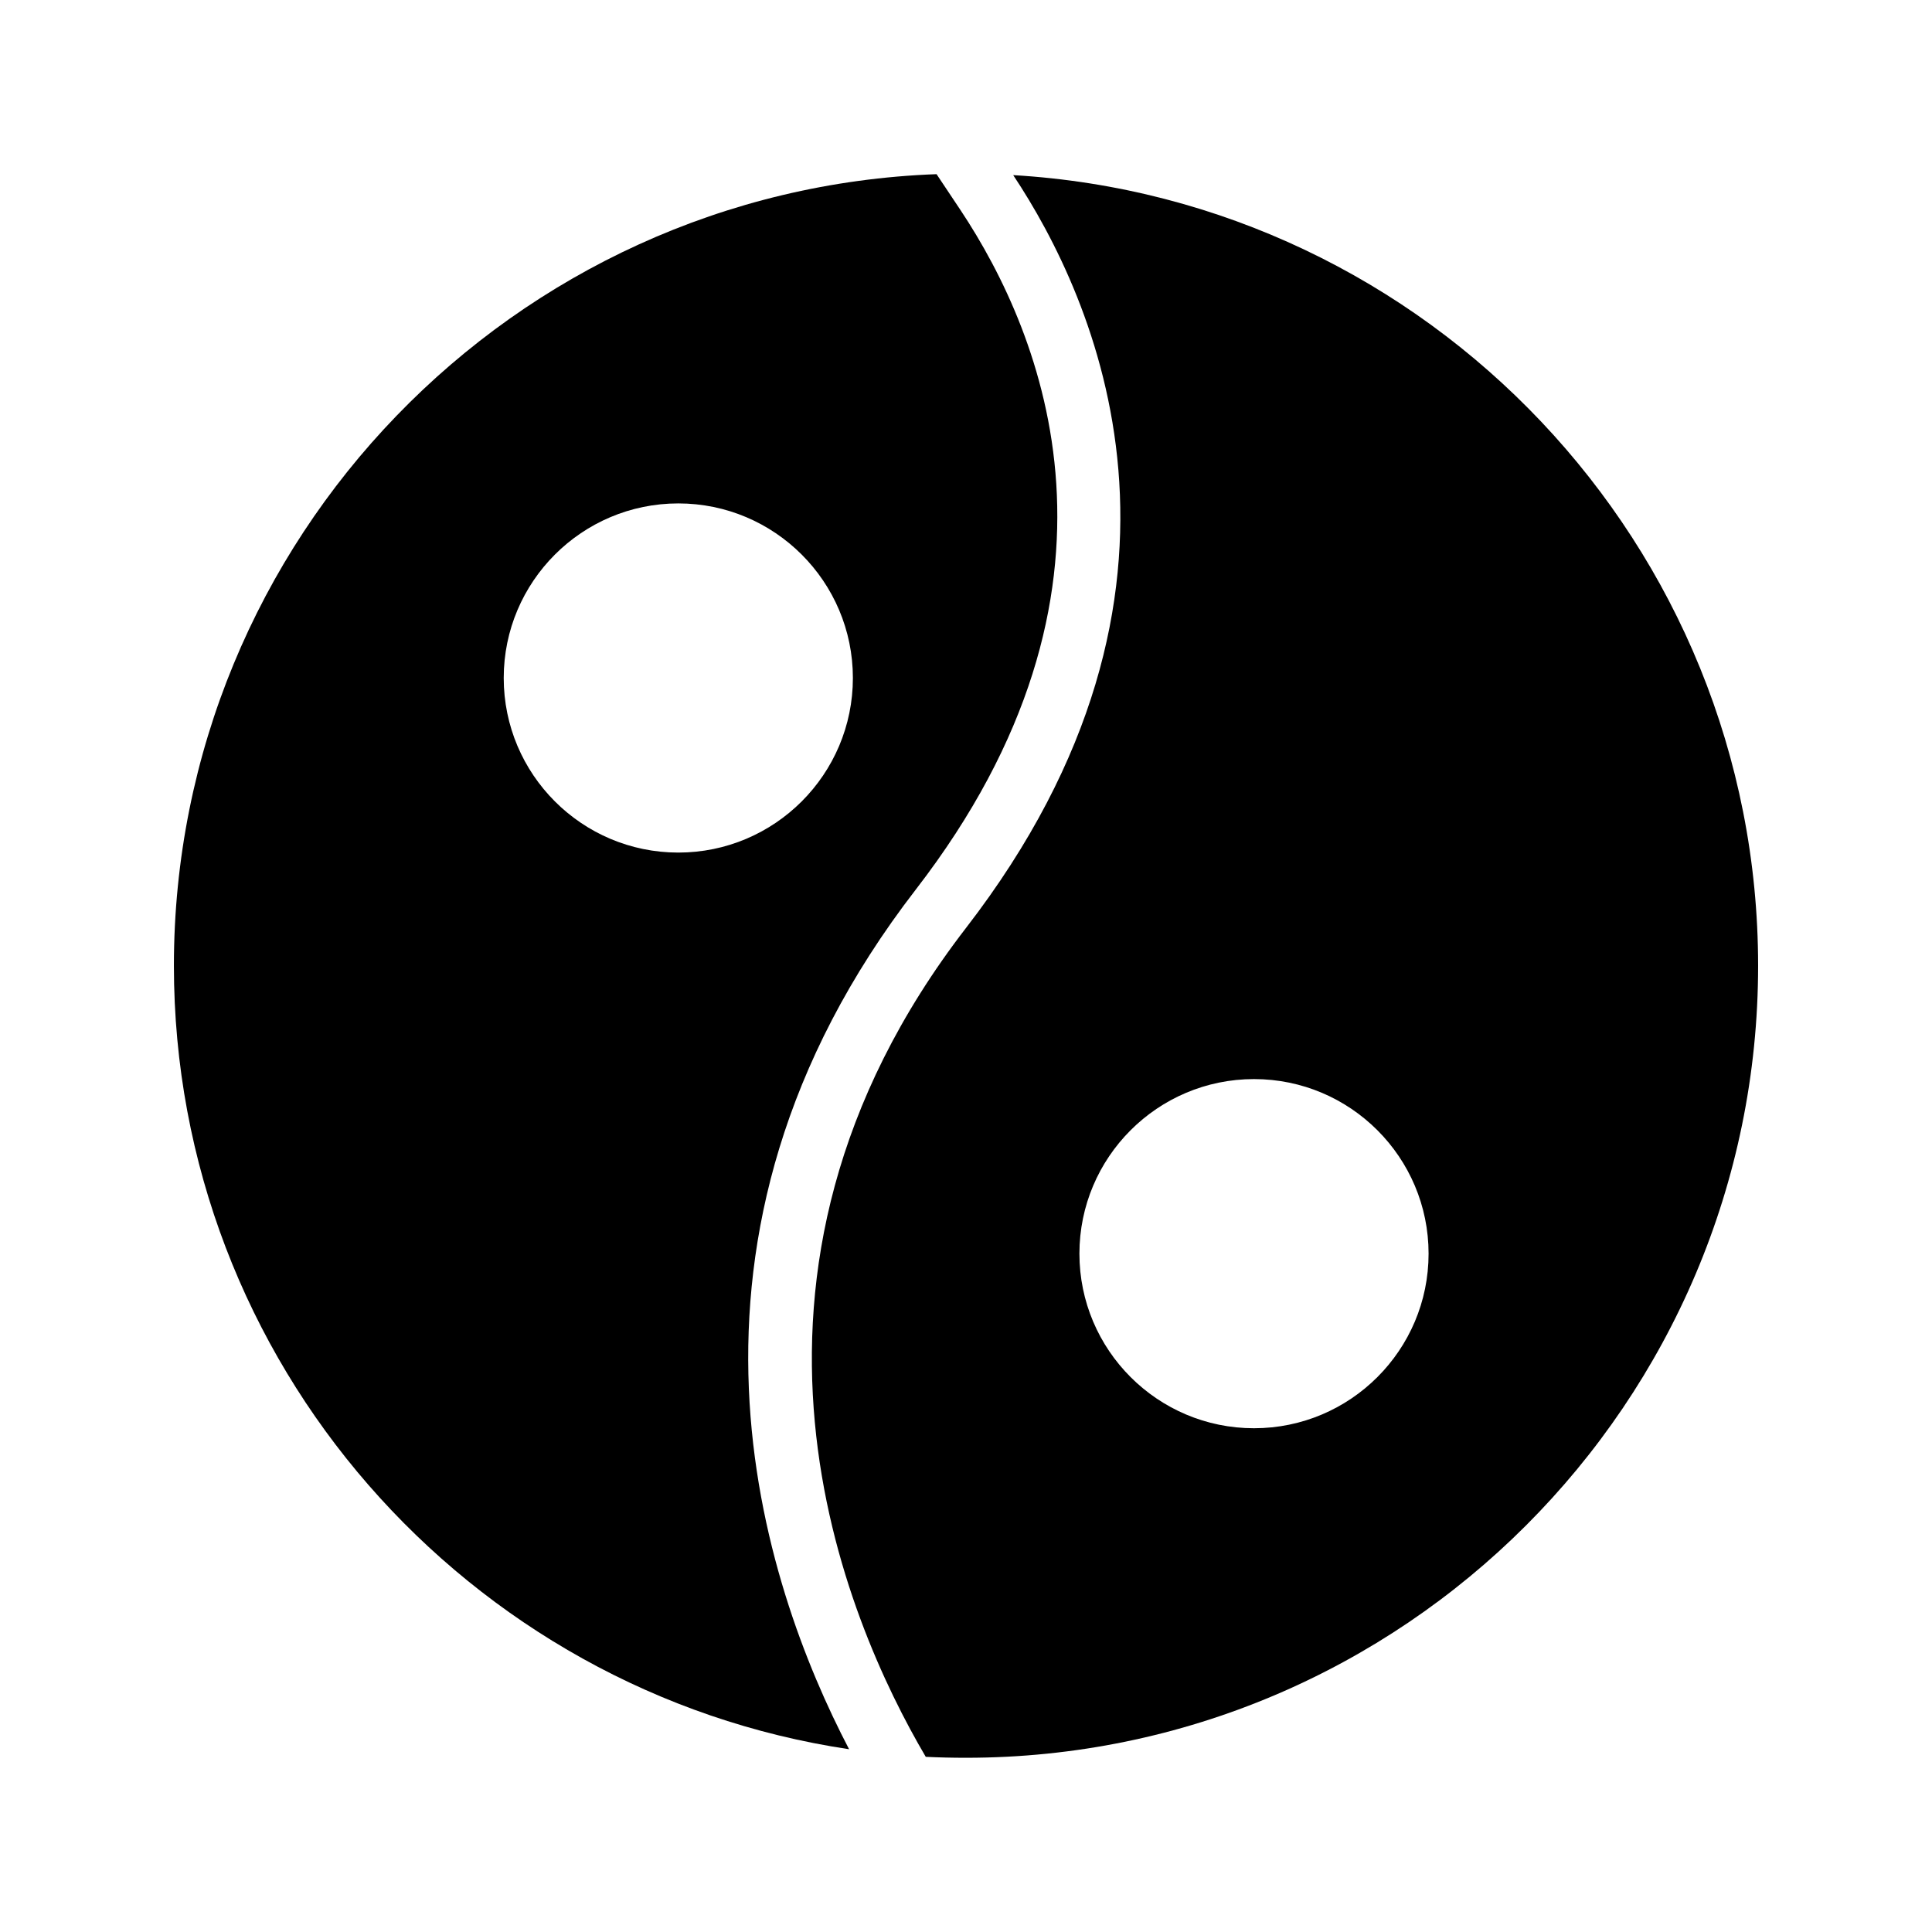
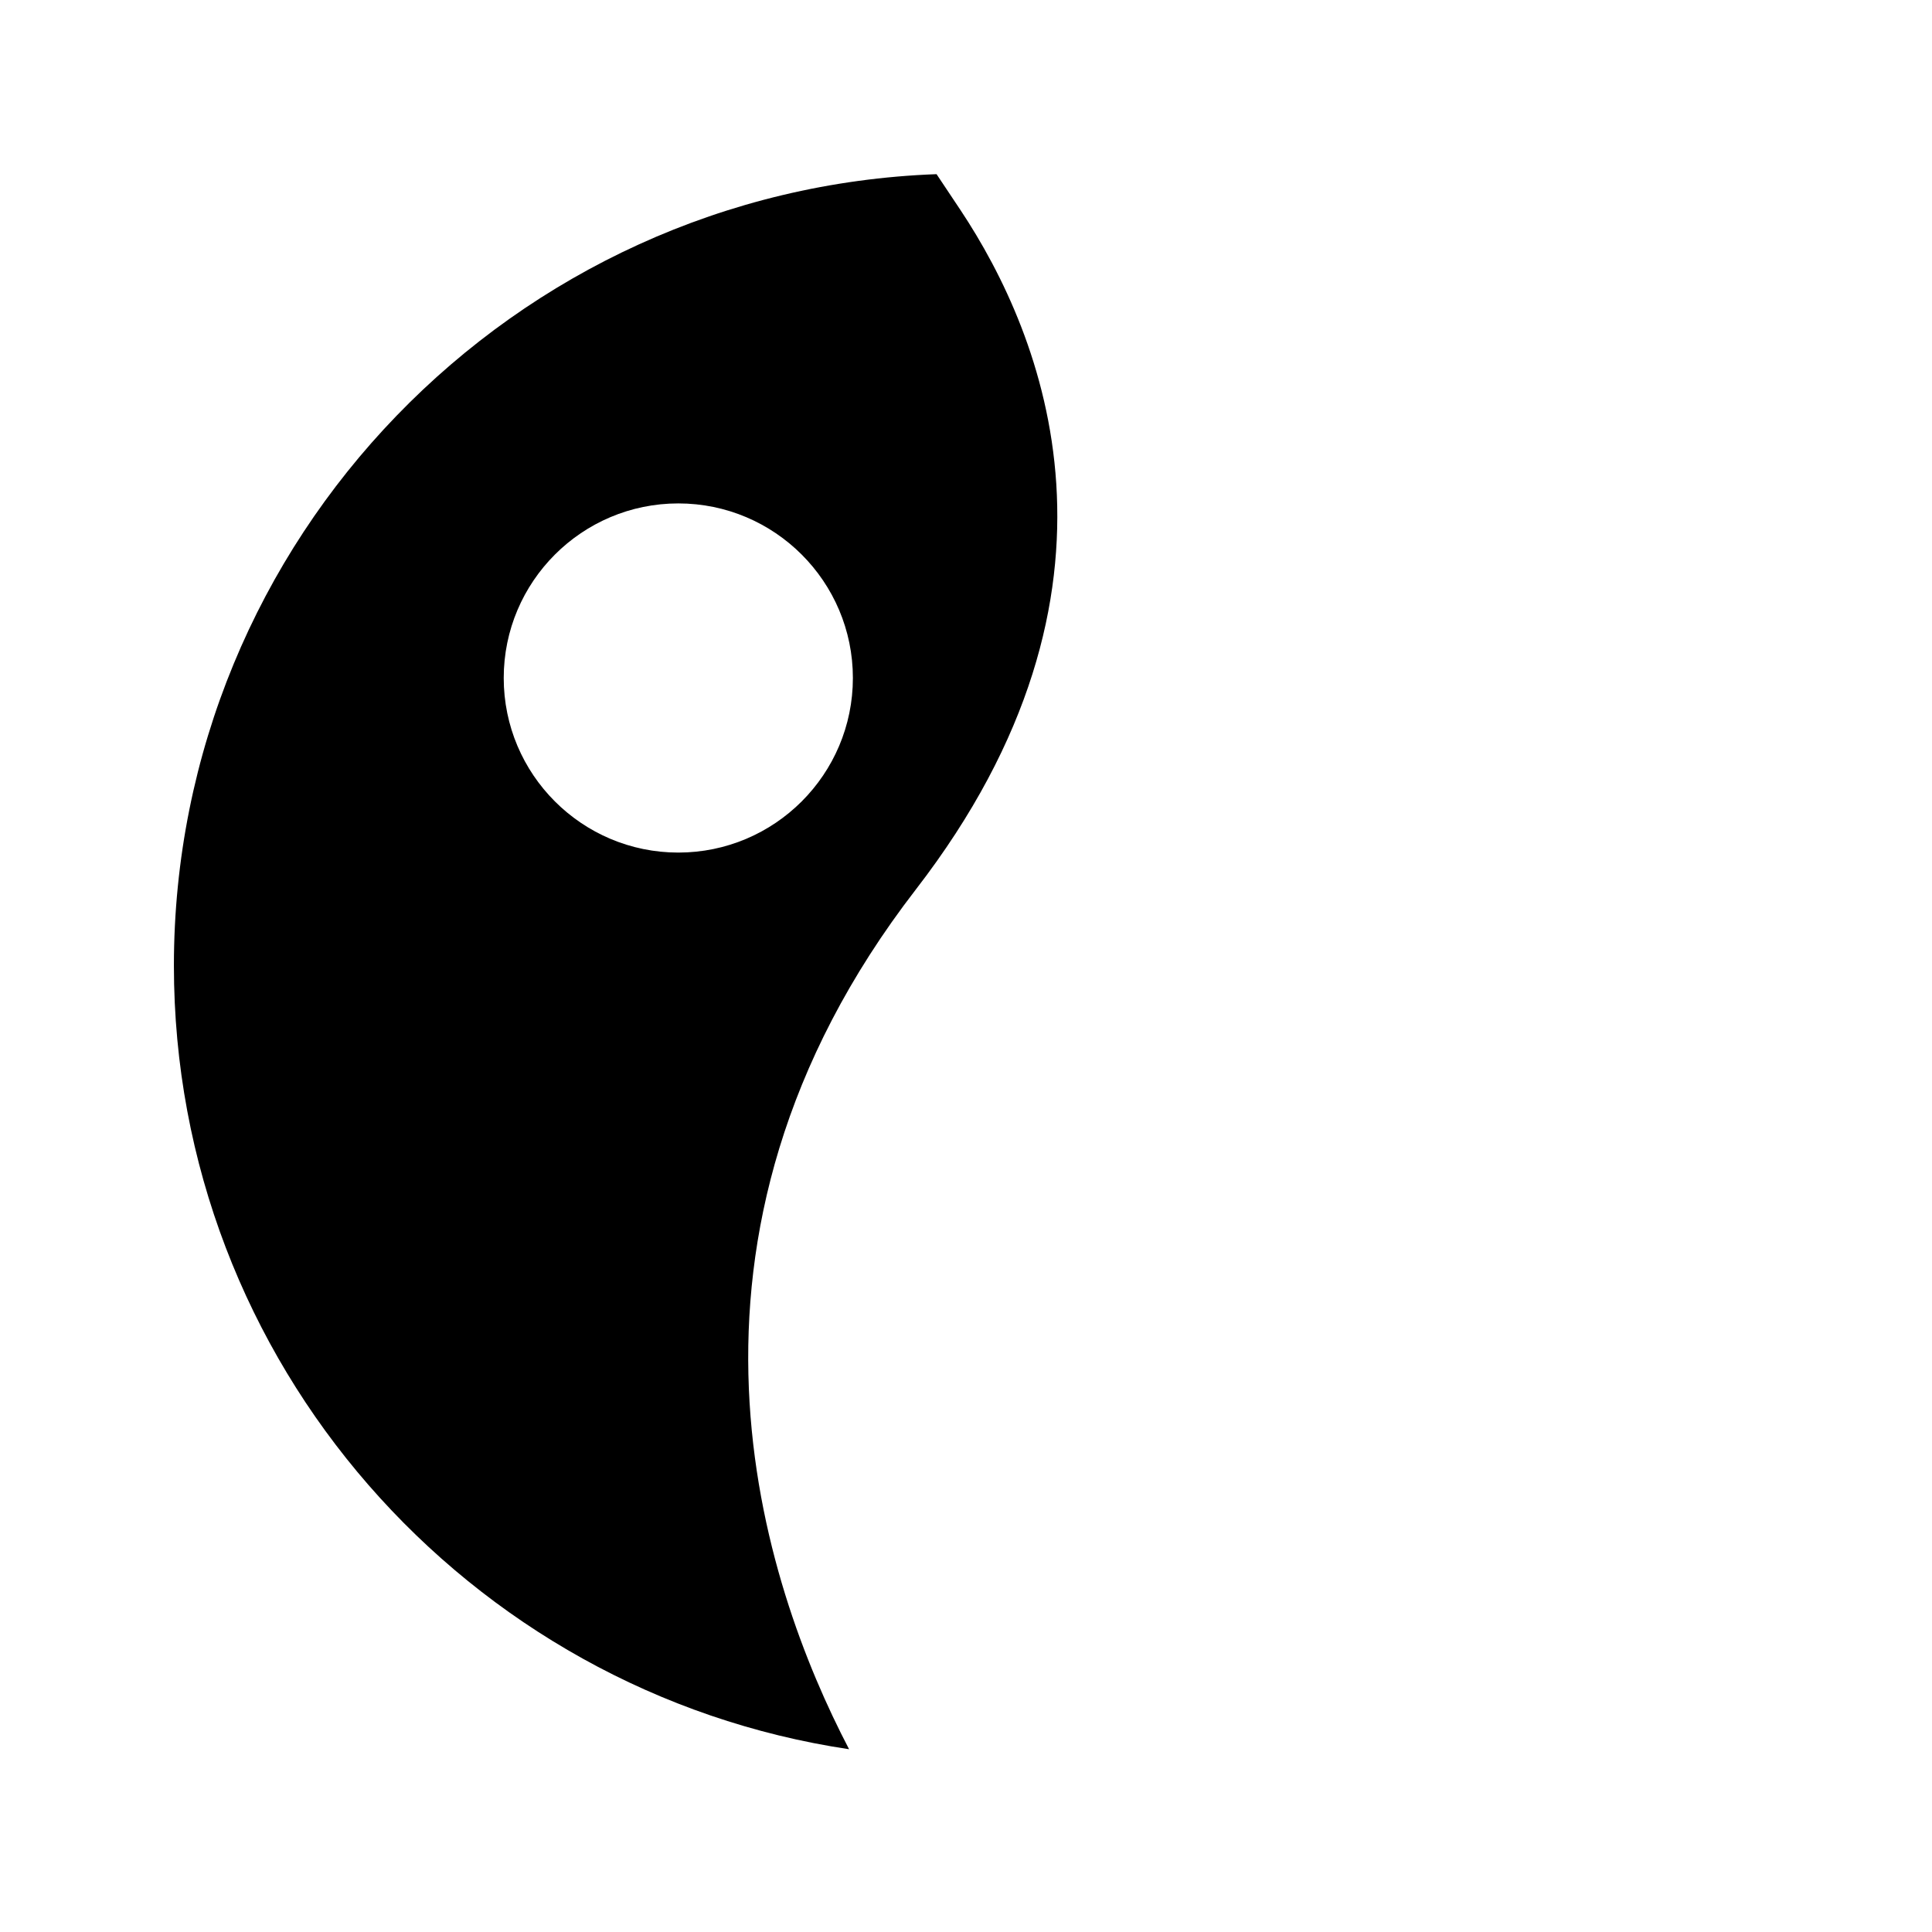
<svg xmlns="http://www.w3.org/2000/svg" fill="#000000" width="800px" height="800px" version="1.1" viewBox="144 144 512 512">
  <g>
    <path d="m369.02 607.57c-22.84-43.746-53.906-135.19 17.719-227.89 61.465-79.602 33.754-146.95 11.84-179.95l-6.383-9.574c-112.1 4.121-202.11 96.652-202.11 209.76 0 105.21 77.84 192.54 178.94 207.65zm-45.262-330.16c25.527 0 46.266 20.738 46.266 46.266s-20.738 46.266-46.266 46.266-46.266-20.738-46.266-46.266 20.742-46.266 46.266-46.266z" />
-     <path d="m412.51 190.41c21.492 32.328 57.012 109.5-12.512 199.51-71.371 92.531-31.906 183.55-10.664 219.66 3.527 0.168 7.055 0.25 10.664 0.25 115.79 0 209.92-94.129 209.92-209.92-0.004-111.5-87.414-203.03-197.41-209.5zm63.812 332.09c-25.527 0-46.266-20.738-46.266-46.266 0-25.527 20.738-46.266 46.266-46.266 25.527 0 46.266 20.738 46.266 46.266 0.004 25.527-20.738 46.266-46.266 46.266z" />
  </g>
</svg>